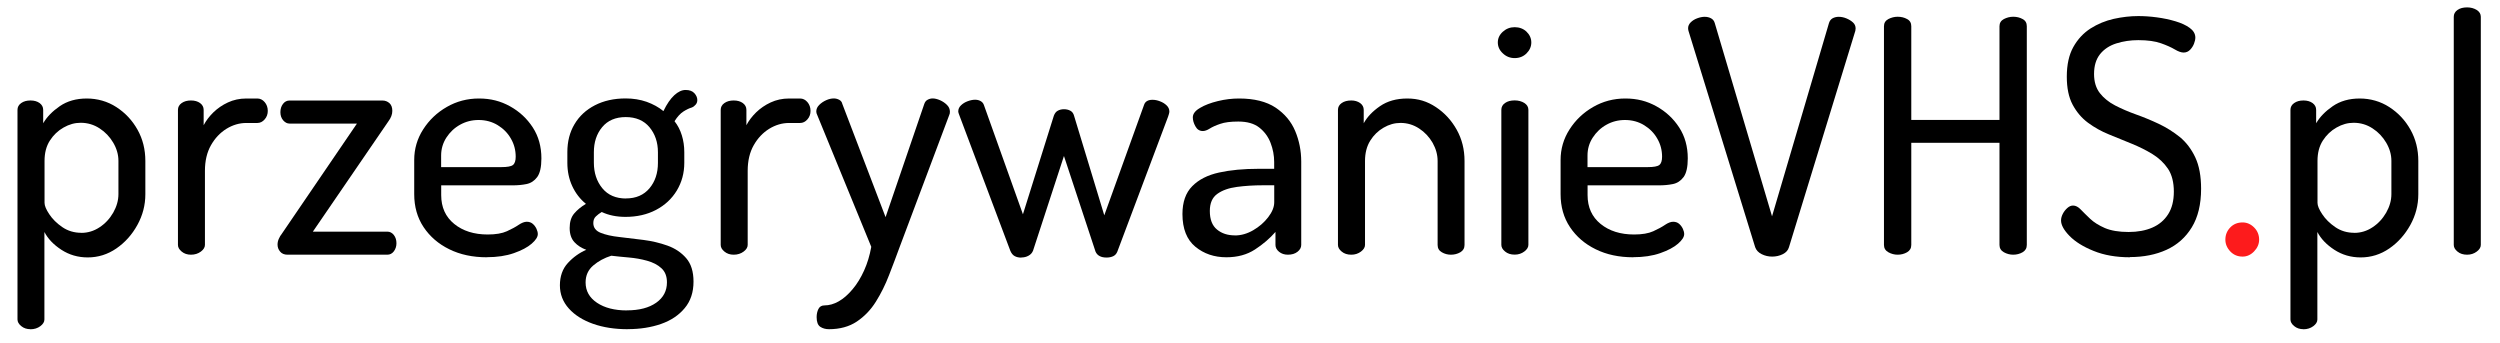
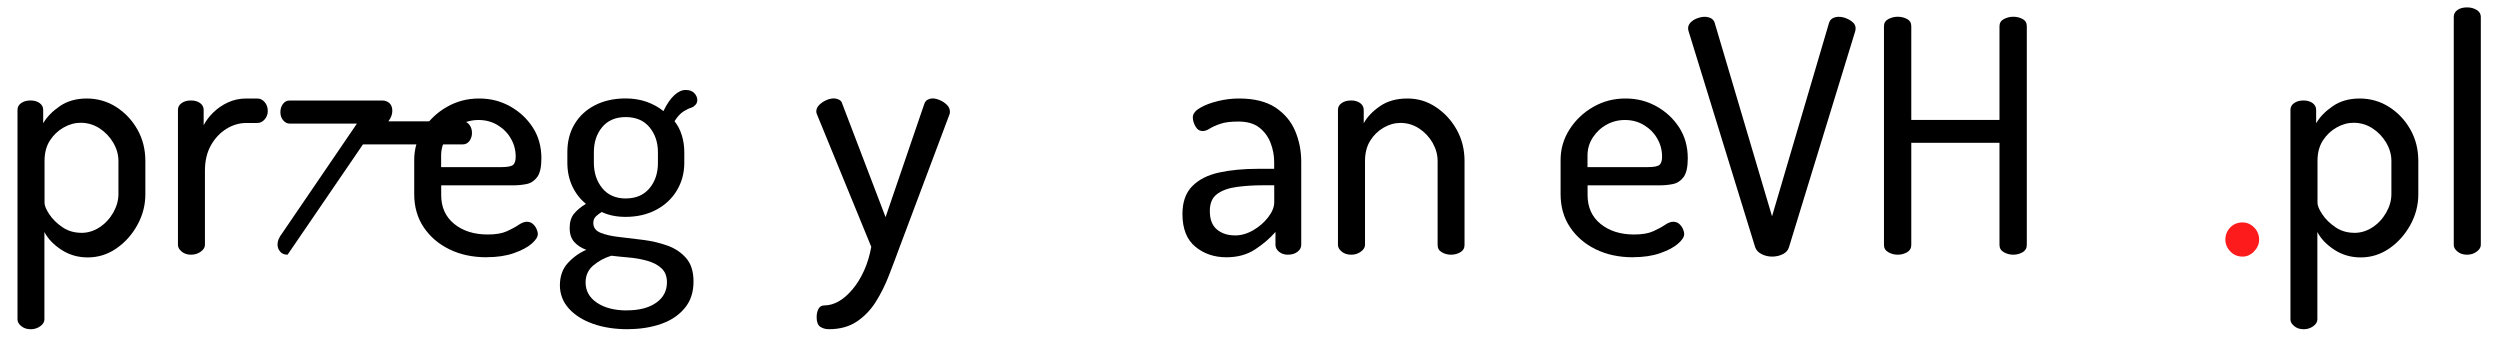
<svg xmlns="http://www.w3.org/2000/svg" id="Warstwa_1" data-name="Warstwa 1" viewBox="0 0 368.77 50.58">
  <defs>
    <style>
      .cls-1 {
        fill: #fd1b1c;
      }
    </style>
  </defs>
  <path d="m4.5,48.56c-.54,0-1-.15-1.37-.46-.37-.3-.55-.63-.55-.98v-30.91c0-.42.18-.75.55-1.01.37-.26.82-.38,1.37-.38s.99.13,1.34.38c.35.26.53.59.53,1.01v1.97c.54-.93,1.36-1.77,2.45-2.52,1.09-.75,2.42-1.13,3.98-1.13s3.06.42,4.37,1.27c1.31.85,2.35,1.96,3.12,3.34.77,1.38,1.15,2.91,1.15,4.61v4.9c0,1.6-.39,3.11-1.18,4.54-.78,1.42-1.82,2.58-3.1,3.46-1.28.88-2.69,1.32-4.22,1.32-1.44,0-2.74-.38-3.89-1.13-1.15-.75-1.98-1.62-2.5-2.62v12.91c0,.35-.2.68-.6.98-.4.3-.89.46-1.46.46Zm7.49-14.21c.96,0,1.86-.27,2.69-.82.83-.54,1.5-1.26,2.02-2.16.51-.9.77-1.81.77-2.74v-4.9c0-.93-.26-1.82-.77-2.69-.51-.86-1.18-1.57-2.02-2.11-.83-.54-1.76-.82-2.78-.82-.86,0-1.7.23-2.52.7-.82.46-1.49,1.1-2.02,1.92-.53.82-.79,1.82-.79,3v6.19c0,.42.23.98.7,1.68.46.7,1.1,1.34,1.92,1.9.82.56,1.75.84,2.81.84Z" />
  <path d="m28.17,37.57c-.54,0-1-.15-1.37-.46-.37-.3-.55-.63-.55-.98v-19.92c0-.42.18-.75.55-1.01.37-.26.82-.38,1.37-.38s.99.13,1.34.38c.35.26.53.59.53,1.01v2.26c.35-.67.83-1.3,1.44-1.9.61-.59,1.32-1.08,2.14-1.46.82-.38,1.72-.58,2.71-.58h1.63c.42,0,.78.18,1.08.53.3.35.46.78.46,1.3,0,.48-.15.9-.46,1.25-.3.35-.66.53-1.08.53h-1.63c-1.02,0-2,.29-2.93.86-.93.58-1.69,1.38-2.28,2.42-.59,1.04-.89,2.3-.89,3.77v10.94c0,.35-.2.68-.6.98-.4.3-.89.46-1.46.46Z" />
-   <path d="m42.42,37.57c-.48,0-.85-.15-1.1-.46-.26-.3-.38-.65-.38-1.03,0-.29.06-.58.19-.86.13-.29.27-.53.43-.72l11.09-16.27h-9.94c-.35,0-.66-.16-.94-.48-.27-.32-.41-.72-.41-1.2s.13-.89.38-1.22c.26-.34.58-.5.96-.5h13.73c.38,0,.72.13,1.01.38.29.26.43.64.43,1.15s-.19,1.02-.58,1.54l-11.14,16.27h10.99c.38,0,.7.17.96.5.26.34.38.74.38,1.22,0,.45-.13.84-.38,1.18-.26.34-.58.5-.96.5h-14.74Z" />
+   <path d="m42.42,37.57c-.48,0-.85-.15-1.1-.46-.26-.3-.38-.65-.38-1.03,0-.29.06-.58.19-.86.13-.29.27-.53.43-.72l11.09-16.27h-9.94c-.35,0-.66-.16-.94-.48-.27-.32-.41-.72-.41-1.2s.13-.89.38-1.22c.26-.34.58-.5.96-.5h13.73c.38,0,.72.13,1.01.38.29.26.43.64.43,1.15s-.19,1.02-.58,1.54h10.99c.38,0,.7.17.96.5.26.34.38.74.38,1.22,0,.45-.13.84-.38,1.18-.26.34-.58.5-.96.5h-14.74Z" />
  <path d="m71.8,37.95c-2.08,0-3.92-.39-5.52-1.18-1.6-.78-2.86-1.87-3.79-3.26-.93-1.39-1.39-3.02-1.39-4.87v-5.04c0-1.63.44-3.14,1.32-4.51.88-1.38,2.04-2.48,3.48-3.31,1.44-.83,3.02-1.25,4.75-1.25s3.19.38,4.58,1.15c1.39.77,2.51,1.81,3.36,3.12.85,1.31,1.27,2.83,1.27,4.56,0,1.28-.21,2.2-.62,2.76-.42.56-.94.9-1.58,1.03-.64.13-1.31.19-2.02.19h-10.56v1.44c0,1.79.64,3.21,1.92,4.25,1.28,1.04,2.93,1.56,4.94,1.56,1.18,0,2.13-.16,2.83-.48.7-.32,1.28-.63,1.73-.94.45-.3.85-.46,1.2-.46s.65.1.89.31c.24.21.42.46.55.74.13.29.19.54.19.77,0,.42-.3.89-.91,1.42-.61.53-1.48.99-2.62,1.39-1.14.4-2.47.6-4.01.6Zm-6.72-13.3h8.88c.86,0,1.43-.1,1.7-.31.27-.21.41-.62.41-1.22,0-.96-.23-1.85-.7-2.66-.46-.82-1.11-1.48-1.94-1.99-.83-.51-1.78-.77-2.83-.77-.99,0-1.9.23-2.74.7-.83.46-1.5,1.1-2.02,1.9-.51.8-.77,1.68-.77,2.64v1.73Z" />
  <path d="m92.58,48.56c-1.89,0-3.58-.26-5.09-.79-1.5-.53-2.7-1.28-3.58-2.26-.88-.98-1.32-2.12-1.32-3.43s.39-2.44,1.18-3.29c.78-.85,1.69-1.5,2.71-1.94-.7-.26-1.29-.63-1.75-1.13-.46-.5-.7-1.19-.7-2.09s.22-1.61.67-2.14c.45-.53,1.02-1,1.73-1.42-.86-.7-1.54-1.58-2.02-2.62-.48-1.04-.72-2.18-.72-3.43v-1.58c0-1.57.35-2.94,1.06-4.13.7-1.18,1.7-2.11,3-2.78,1.3-.67,2.81-1.01,4.54-1.01,1.12,0,2.15.17,3.1.5.94.34,1.77.79,2.47,1.37.51-1.06,1.05-1.84,1.61-2.35.56-.51,1.11-.77,1.66-.77.58,0,1.01.16,1.3.48.29.32.43.66.43,1.01,0,.26-.08.48-.24.67-.16.19-.35.34-.58.43-.35.1-.76.29-1.22.58-.46.29-.9.77-1.32,1.44.48.61.84,1.3,1.08,2.09.24.78.36,1.61.36,2.47v1.58c0,1.5-.37,2.86-1.1,4.08-.74,1.22-1.76,2.17-3.07,2.86-1.31.69-2.82,1.03-4.51,1.03-1.31,0-2.48-.24-3.5-.72-.32.19-.61.41-.86.65-.26.24-.38.57-.38.98,0,.67.36,1.15,1.08,1.44.72.29,1.64.5,2.76.62,1.12.13,2.3.27,3.55.43,1.25.16,2.43.44,3.55.84,1.12.4,2.04,1.02,2.76,1.85.72.83,1.08,1.98,1.08,3.46,0,1.57-.43,2.87-1.3,3.91-.86,1.04-2.02,1.82-3.48,2.33-1.46.51-3.1.77-4.92.77Zm-.1-2.78c1.82,0,3.26-.38,4.32-1.13,1.06-.75,1.58-1.75,1.58-3,0-.9-.27-1.59-.82-2.09-.54-.5-1.25-.86-2.11-1.1-.86-.24-1.77-.4-2.71-.48-.94-.08-1.8-.17-2.57-.26-1.02.32-1.91.8-2.66,1.44-.75.64-1.13,1.47-1.13,2.5,0,1.25.56,2.25,1.68,3,1.12.75,2.59,1.13,4.42,1.13Zm-.14-16.51c1.47,0,2.62-.5,3.46-1.49.83-.99,1.25-2.24,1.25-3.74v-1.58c0-1.47-.42-2.7-1.25-3.7-.83-.99-2-1.49-3.5-1.49s-2.66.5-3.48,1.49c-.82.99-1.22,2.22-1.22,3.7v1.54c0,1.5.42,2.76,1.25,3.77.83,1.01,2,1.51,3.5,1.51Z" />
-   <path d="m108.23,37.57c-.54,0-1-.15-1.37-.46-.37-.3-.55-.63-.55-.98v-19.92c0-.42.18-.75.55-1.01.37-.26.82-.38,1.37-.38s.99.13,1.34.38c.35.26.53.59.53,1.01v2.26c.35-.67.83-1.3,1.44-1.9.61-.59,1.32-1.08,2.14-1.46.82-.38,1.72-.58,2.71-.58h1.63c.42,0,.78.18,1.08.53.3.35.46.78.46,1.3,0,.48-.15.9-.46,1.25-.3.35-.66.53-1.08.53h-1.63c-1.02,0-2,.29-2.93.86-.93.58-1.69,1.38-2.28,2.42-.59,1.04-.89,2.3-.89,3.77v10.94c0,.35-.2.68-.6.98-.4.3-.89.46-1.46.46Z" />
  <path d="m122.29,48.56c-.51,0-.94-.12-1.3-.36-.35-.24-.53-.71-.53-1.42,0-.45.09-.85.26-1.2.18-.35.47-.53.89-.53.7,0,1.41-.2,2.11-.6.7-.4,1.38-.99,2.04-1.78.66-.78,1.22-1.7,1.7-2.76s.83-2.22,1.06-3.5l-7.97-19.44c-.1-.19-.14-.37-.14-.53,0-.35.14-.67.43-.96s.63-.52,1.03-.7c.4-.18.78-.26,1.13-.26.26,0,.51.06.77.19.26.13.42.34.48.62l6.38,16.7,5.71-16.7c.1-.29.26-.5.5-.62.24-.13.49-.19.74-.19.32,0,.68.09,1.08.26.4.18.74.41,1.03.7.29.29.43.62.43,1.01,0,.19-.03.35-.1.48l-7.34,19.54c-.48,1.31-.99,2.67-1.54,4.08-.54,1.41-1.19,2.71-1.94,3.91-.75,1.2-1.69,2.18-2.81,2.93s-2.5,1.13-4.13,1.13Z" />
-   <path d="m150.66,38c-.38,0-.71-.07-.98-.22-.27-.14-.49-.41-.65-.79l-7.44-19.78c-.06-.16-.12-.31-.17-.46s-.07-.25-.07-.31c0-.35.14-.66.41-.91.27-.26.6-.46.98-.6.38-.14.75-.22,1.1-.22.29,0,.55.06.79.19.24.13.41.32.5.58l5.76,16.13,4.56-14.54c.13-.35.32-.6.58-.74.26-.14.56-.22.91-.22s.66.07.94.22c.27.14.46.39.55.74l4.46,14.69,5.86-16.27c.16-.51.58-.77,1.25-.77.35,0,.72.07,1.1.22.38.14.71.34.98.6.27.26.41.56.41.91,0,.1-.02.22-.07.38-.05.16-.09.29-.12.38l-7.49,19.92c-.13.32-.34.54-.62.67-.29.13-.61.19-.96.19-.42,0-.76-.07-1.03-.22-.27-.14-.47-.36-.6-.65l-4.66-14.11-4.56,13.97c-.13.32-.35.57-.67.74-.32.18-.67.26-1.06.26Z" />
  <path d="m180.9,37.95c-1.79,0-3.32-.52-4.58-1.56-1.26-1.04-1.9-2.65-1.9-4.82,0-1.76.48-3.13,1.44-4.1.96-.98,2.28-1.65,3.96-2.02,1.68-.37,3.62-.55,5.83-.55h2.3v-1.01c0-.96-.18-1.9-.53-2.81-.35-.91-.9-1.66-1.66-2.26-.75-.59-1.78-.89-3.1-.89-1.12,0-2.01.11-2.66.34-.66.22-1.18.46-1.56.7-.38.24-.72.36-1.01.36-.48,0-.85-.23-1.1-.7-.26-.46-.38-.9-.38-1.32,0-.51.35-.98,1.06-1.39.7-.42,1.58-.75,2.64-1.01,1.06-.26,2.1-.38,3.12-.38,2.24,0,4.03.45,5.38,1.34,1.34.9,2.31,2.05,2.9,3.46.59,1.41.89,2.91.89,4.51v12.29c0,.38-.18.72-.55,1.01-.37.29-.84.43-1.42.43-.51,0-.94-.14-1.3-.43-.35-.29-.53-.62-.53-1.01v-1.92c-.83.96-1.84,1.82-3.02,2.59-1.18.77-2.59,1.15-4.22,1.15Zm1.25-3.22c.93,0,1.83-.26,2.71-.77.88-.51,1.62-1.15,2.21-1.92.59-.77.89-1.5.89-2.21v-2.5h-1.68c-1.34,0-2.62.08-3.82.24-1.2.16-2.17.5-2.9,1.03-.74.53-1.1,1.37-1.1,2.52,0,1.25.35,2.16,1.06,2.74.7.58,1.58.86,2.64.86Z" />
  <path d="m199.33,37.57c-.58,0-1.05-.15-1.42-.46-.37-.3-.55-.63-.55-.98v-19.92c0-.42.18-.75.55-1.01.37-.26.84-.38,1.42-.38.51,0,.94.13,1.3.38.35.26.53.59.53,1.01v1.97c.51-.93,1.31-1.77,2.4-2.52,1.09-.75,2.43-1.13,4.03-1.13s2.94.42,4.22,1.27c1.28.85,2.3,1.96,3.07,3.34.77,1.38,1.15,2.91,1.15,4.61v12.38c0,.48-.21.84-.62,1.08-.42.24-.88.36-1.39.36-.48,0-.93-.12-1.34-.36-.42-.24-.62-.6-.62-1.08v-12.38c0-.93-.25-1.82-.74-2.69-.5-.86-1.16-1.57-1.99-2.11-.83-.54-1.74-.82-2.74-.82-.86,0-1.7.23-2.5.7-.8.46-1.46,1.1-1.97,1.92-.51.82-.77,1.82-.77,3v12.38c0,.35-.2.68-.6.98-.4.3-.87.46-1.42.46Z" />
-   <path d="m223.43,8.57c-.67,0-1.26-.23-1.75-.7-.5-.46-.74-1-.74-1.61s.25-1.14.74-1.58c.5-.45,1.08-.67,1.75-.67s1.29.22,1.75.67c.46.45.7.98.7,1.58s-.23,1.14-.7,1.61c-.46.46-1.05.7-1.75.7Zm0,28.99c-.58,0-1.05-.15-1.42-.46-.37-.3-.55-.63-.55-.98v-19.92c0-.42.18-.75.55-1.01.37-.26.84-.38,1.42-.38.54,0,1.02.13,1.42.38.4.26.6.59.6,1.01v19.92c0,.35-.2.68-.6.98-.4.3-.87.46-1.42.46Z" />
  <path d="m240.9,37.95c-2.08,0-3.92-.39-5.52-1.18-1.6-.78-2.86-1.87-3.79-3.26-.93-1.39-1.39-3.02-1.39-4.87v-5.04c0-1.63.44-3.14,1.32-4.51.88-1.38,2.04-2.48,3.48-3.31,1.44-.83,3.02-1.25,4.75-1.25s3.19.38,4.58,1.15c1.39.77,2.51,1.81,3.36,3.12.85,1.31,1.27,2.83,1.27,4.56,0,1.28-.21,2.2-.62,2.76-.42.56-.94.9-1.58,1.03-.64.13-1.31.19-2.02.19h-10.56v1.44c0,1.79.64,3.21,1.92,4.25,1.28,1.04,2.93,1.56,4.94,1.56,1.18,0,2.13-.16,2.83-.48.7-.32,1.28-.63,1.73-.94.45-.3.85-.46,1.2-.46s.65.1.89.31c.24.21.42.46.55.74s.19.54.19.77c0,.42-.3.89-.91,1.42-.61.53-1.48.99-2.62,1.39-1.14.4-2.47.6-4.01.6Zm-6.72-13.3h8.88c.86,0,1.43-.1,1.7-.31.27-.21.41-.62.41-1.22,0-.96-.23-1.85-.7-2.66-.46-.82-1.11-1.48-1.94-1.99-.83-.51-1.78-.77-2.83-.77-.99,0-1.9.23-2.74.7-.83.46-1.5,1.1-2.02,1.9s-.77,1.68-.77,2.64v1.73Z" />
  <path d="m261.4,37.85c-.54,0-1.06-.12-1.54-.36s-.8-.58-.96-1.03l-9.84-31.92c-.03-.13-.05-.26-.05-.38,0-.32.13-.61.38-.86.26-.26.58-.46.96-.6.38-.14.75-.22,1.1-.22s.66.07.94.22c.27.14.46.38.55.7l8.45,28.51,8.4-28.51c.1-.32.27-.55.53-.7.26-.14.56-.22.91-.22.38,0,.77.08,1.15.24.38.16.7.36.96.6.26.24.38.54.38.89,0,.03,0,.08-.02.14-.02.06-.02.13-.02.19l-9.79,31.92c-.13.45-.43.79-.91,1.03-.48.24-1.01.36-1.58.36Z" />
  <path d="m279.92,37.57c-.48,0-.94-.12-1.37-.36-.43-.24-.65-.6-.65-1.08V3.87c0-.48.22-.83.65-1.06.43-.22.89-.34,1.37-.34.51,0,.98.11,1.39.34.42.22.62.58.62,1.06v13.82h13.01V3.87c0-.48.22-.83.65-1.06.43-.22.89-.34,1.37-.34.51,0,.98.11,1.39.34.42.22.62.58.62,1.06v32.26c0,.48-.21.84-.62,1.08-.42.24-.88.36-1.39.36-.48,0-.94-.12-1.37-.36-.43-.24-.65-.6-.65-1.08v-15.07h-13.01v15.07c0,.48-.21.84-.62,1.08-.42.24-.88.36-1.39.36Z" />
-   <path d="m314.2,37.95c-2.05,0-3.84-.31-5.38-.94-1.54-.62-2.72-1.36-3.55-2.21-.83-.85-1.25-1.61-1.25-2.28,0-.32.09-.65.26-.98s.4-.62.67-.86c.27-.24.55-.36.84-.36.38,0,.76.19,1.13.58.37.38.83.84,1.39,1.37.56.53,1.29.98,2.18,1.37.9.38,2.06.58,3.5.58,1.34,0,2.51-.22,3.5-.65.99-.43,1.77-1.09,2.33-1.97.56-.88.84-1.99.84-3.34s-.29-2.5-.86-3.36c-.58-.86-1.34-1.58-2.28-2.16-.94-.58-1.97-1.09-3.07-1.54-1.1-.45-2.22-.9-3.36-1.37-1.14-.46-2.17-1.04-3.1-1.73-.93-.69-1.68-1.58-2.26-2.66-.58-1.09-.86-2.46-.86-4.13,0-1.76.32-3.22.96-4.37.64-1.15,1.49-2.06,2.54-2.74,1.06-.67,2.2-1.14,3.43-1.42,1.23-.27,2.44-.41,3.62-.41.86,0,1.78.06,2.74.19.96.13,1.87.32,2.74.58.86.26,1.57.58,2.11.98.54.4.82.87.82,1.42,0,.26-.06.55-.19.89s-.32.64-.58.91c-.26.27-.58.41-.96.41-.35,0-.78-.15-1.3-.46-.51-.3-1.19-.61-2.04-.91s-1.96-.46-3.34-.46c-1.15,0-2.23.16-3.24.48-1.01.32-1.81.85-2.4,1.58-.59.74-.89,1.71-.89,2.93,0,1.15.29,2.1.86,2.83.58.74,1.33,1.34,2.26,1.82s1.95.92,3.07,1.32c1.12.4,2.24.86,3.36,1.39,1.12.53,2.15,1.18,3.1,1.94.94.77,1.7,1.77,2.28,3,.58,1.23.86,2.78.86,4.63,0,2.3-.46,4.2-1.37,5.69-.91,1.49-2.15,2.59-3.72,3.31-1.57.72-3.38,1.08-5.42,1.08Z" />
  <path class="cls-1" d="m330.8,37.85c-.74,0-1.34-.26-1.82-.77-.48-.51-.72-1.09-.72-1.73,0-.7.24-1.3.72-1.8.48-.5,1.09-.74,1.82-.74.64,0,1.21.25,1.7.74s.74,1.1.74,1.8c0,.64-.25,1.22-.74,1.73s-1.06.77-1.7.77Z" />
  <path d="m339.78,48.56c-.54,0-1-.15-1.37-.46-.37-.3-.55-.63-.55-.98v-30.91c0-.42.18-.75.55-1.01.37-.26.82-.38,1.37-.38s.99.13,1.34.38c.35.26.53.59.53,1.01v1.97c.54-.93,1.36-1.77,2.45-2.52,1.09-.75,2.42-1.13,3.98-1.13s3.06.42,4.37,1.27c1.31.85,2.35,1.96,3.12,3.34.77,1.38,1.15,2.91,1.15,4.61v4.9c0,1.6-.39,3.11-1.18,4.54-.79,1.42-1.82,2.58-3.1,3.46-1.28.88-2.69,1.32-4.22,1.32-1.44,0-2.74-.38-3.89-1.13-1.15-.75-1.98-1.62-2.5-2.62v12.91c0,.35-.2.68-.6.98-.4.3-.89.46-1.46.46Zm7.49-14.21c.96,0,1.86-.27,2.69-.82.83-.54,1.5-1.26,2.02-2.16.51-.9.77-1.81.77-2.74v-4.9c0-.93-.26-1.82-.77-2.69-.51-.86-1.18-1.57-2.02-2.11-.83-.54-1.76-.82-2.78-.82-.86,0-1.7.23-2.52.7-.82.46-1.49,1.1-2.02,1.92-.53.82-.79,1.82-.79,3v6.19c0,.42.23.98.7,1.68.46.7,1.1,1.34,1.92,1.9.82.56,1.75.84,2.81.84Z" />
  <path d="m363.92,37.57c-.58,0-1.05-.15-1.42-.46-.37-.3-.55-.63-.55-.98V2.48c0-.42.18-.75.55-1.01.37-.26.84-.38,1.42-.38.54,0,1.01.13,1.42.38.4.26.6.59.6,1.01v33.65c0,.35-.2.68-.6.98-.4.3-.87.46-1.42.46Z" />
</svg>